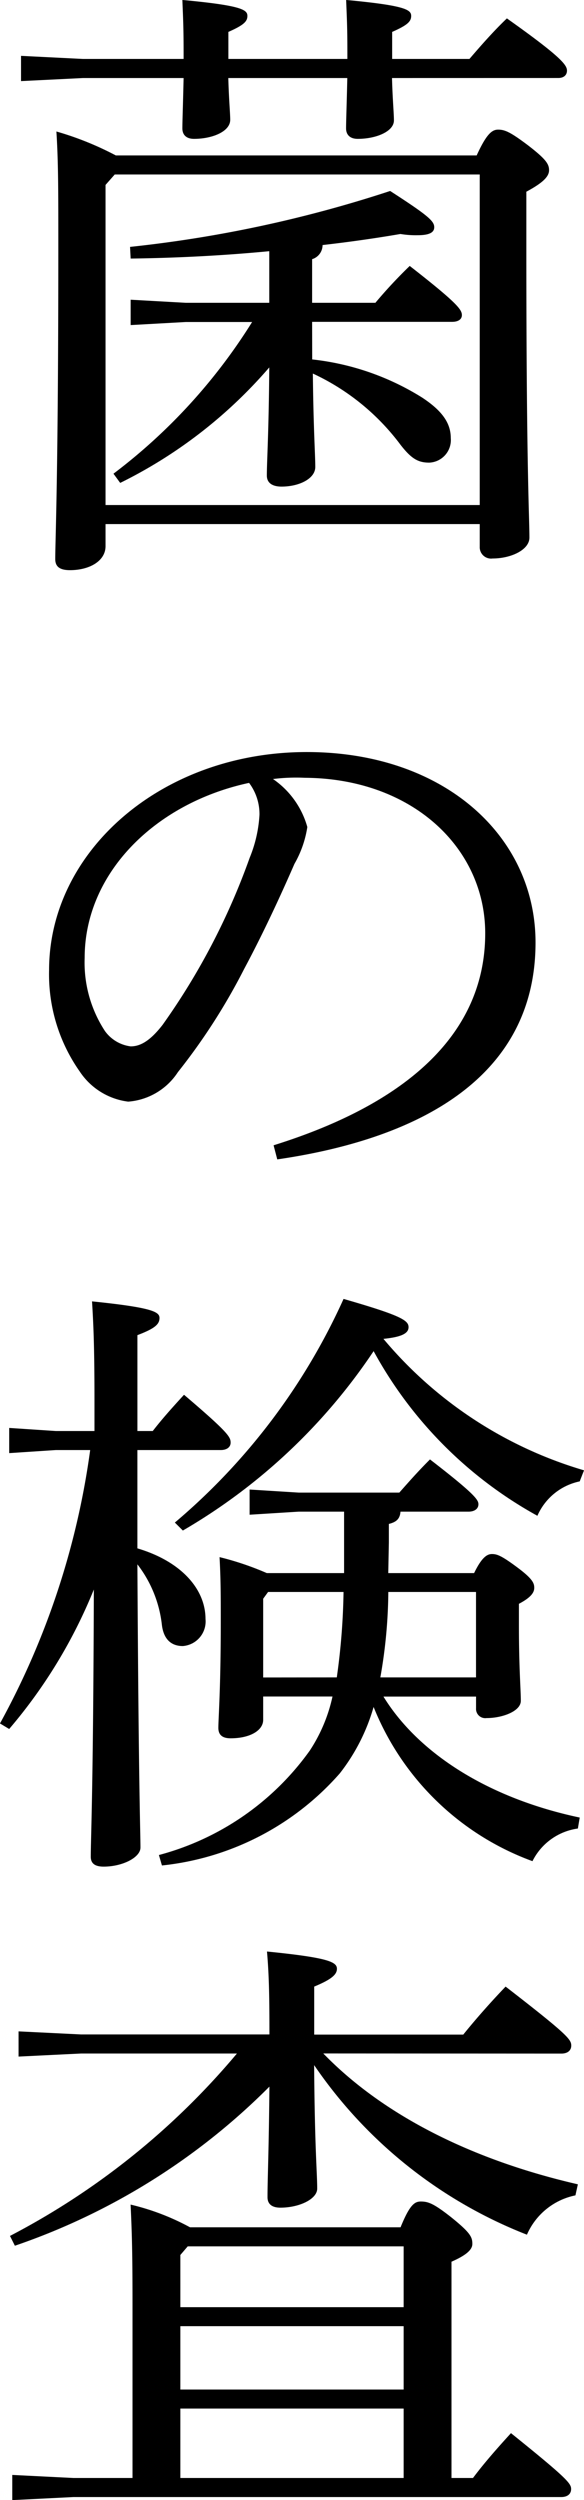
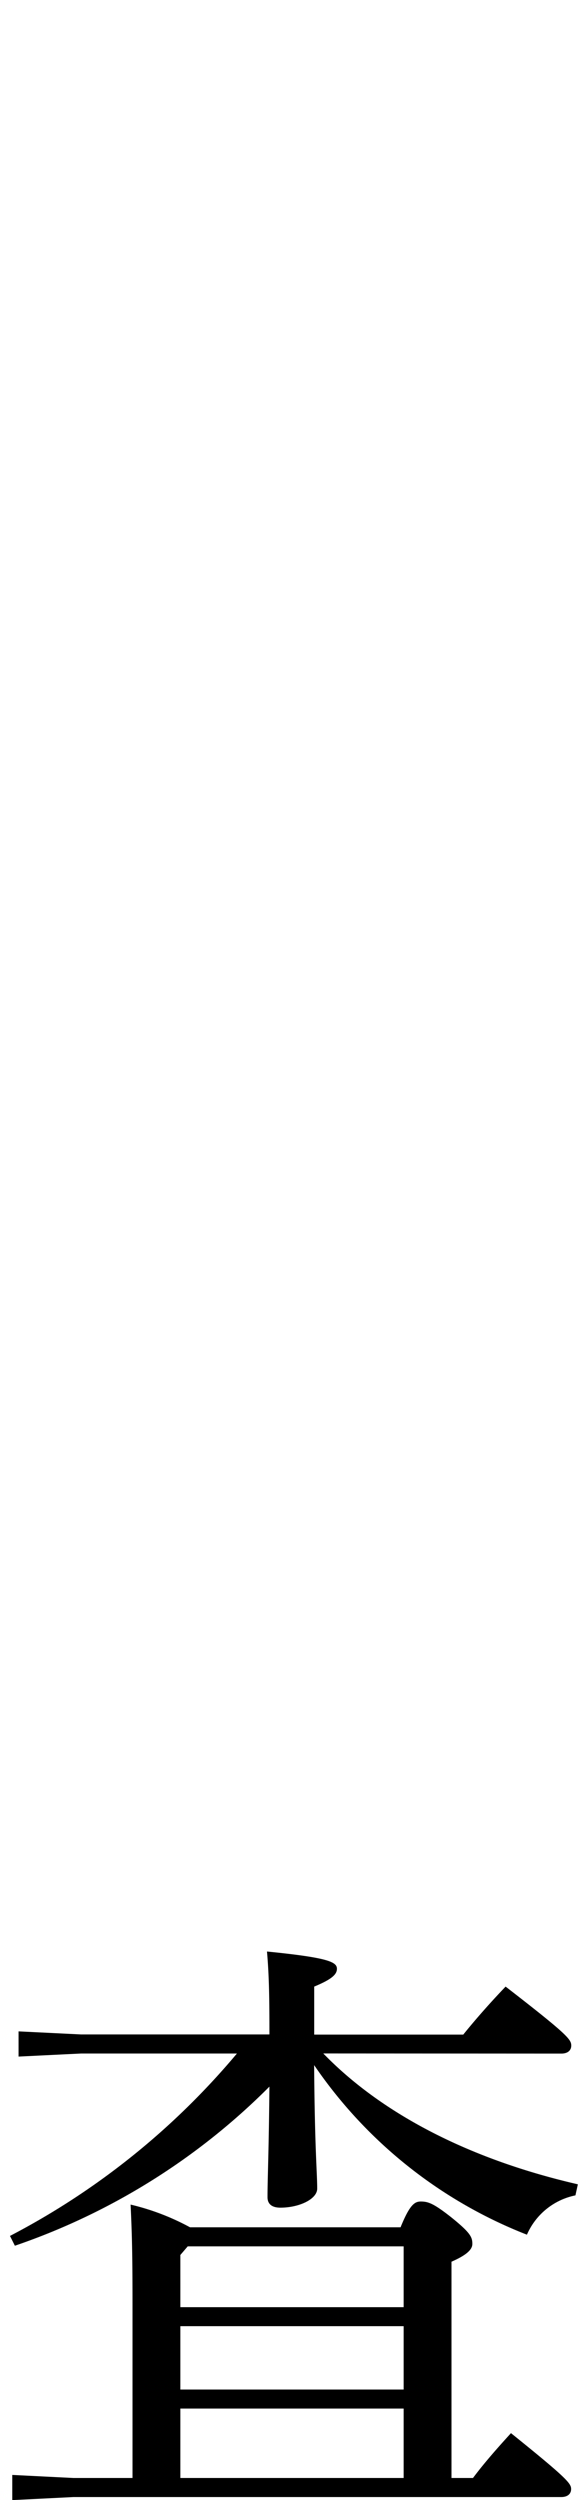
<svg xmlns="http://www.w3.org/2000/svg" width="30.463" height="130.204" viewBox="0 0 30.463 130.204">
  <g id="グループ_22657" data-name="グループ 22657" transform="translate(150.248 -150.991)">
-     <path id="パス_34865" data-name="パス 34865" d="M-129.8,155.055c.031,1.152.1,1.824.1,2.208,0,.576-.928.96-1.887.96-.416,0-.609-.225-.609-.544,0-.384.033-1.216.064-2.624h-6.207c.031,1.152.1,1.824.1,2.175,0,.609-.928.993-1.889.993-.416,0-.607-.225-.607-.544,0-.384.033-1.216.064-2.624h-5.248l-3.232.16V153.9l3.232.161h5.248v-.352c0-1.376-.031-1.824-.064-2.72,3.1.288,3.392.512,3.392.832,0,.288-.193.48-.992.832v1.408h6.207v-.384c0-1.344-.031-1.792-.064-2.688,3.1.288,3.392.512,3.392.832,0,.288-.191.48-.992.832v1.408h4.031c.577-.672,1.249-1.44,1.954-2.112,2.847,2.016,3.134,2.432,3.134,2.72,0,.224-.16.384-.447.384Zm4.416,4.031c.512-1.119.8-1.344,1.119-1.344.352,0,.641.128,1.537.8.959.736,1.12.992,1.12,1.312,0,.289-.225.608-1.184,1.121v3.135c0,11.295.16,13.823.16,14.879,0,.64-.961,1.088-1.92,1.088a.591.591,0,0,1-.672-.608v-1.184h-19.519v1.152c0,.768-.832,1.248-1.856,1.248-.543,0-.767-.192-.767-.577,0-1.023.16-4.287.16-16.254,0-3.007,0-4.416-.1-6.015a16.193,16.193,0,0,1,3.1,1.247Zm-18.879.992-.48.544v16.671h19.519V160.078Zm10.3,9.632a13.57,13.57,0,0,1,5.729,1.983c1.023.672,1.5,1.312,1.5,2.113a1.177,1.177,0,0,1-1.121,1.279c-.574,0-.927-.191-1.5-.928a12.01,12.01,0,0,0-4.574-3.712c.032,2.945.127,4.224.127,4.865,0,.607-.832,1.023-1.76,1.023-.48,0-.767-.192-.767-.576,0-.736.1-2.176.127-5.631a24.626,24.626,0,0,1-7.776,6.015l-.351-.48a29.363,29.363,0,0,0,7.232-7.9h-3.457l-2.879.16V166.6l2.879.161h4.352v-2.688c-2.334.224-4.768.352-7.231.384l-.031-.608a65.543,65.543,0,0,0,13.567-2.912c1.984,1.28,2.3,1.568,2.3,1.888,0,.256-.222.416-.863.416a4.882,4.882,0,0,1-.9-.064c-1.31.224-2.654.416-4.062.576a.769.769,0,0,1-.545.736v2.272h3.3a24.984,24.984,0,0,1,1.791-1.92c2.465,1.92,2.721,2.272,2.721,2.559,0,.225-.194.353-.512.353h-7.3Z" />
-     <path id="パス_34866" data-name="パス 34866" d="M-135.977,210.637c6.977-2.176,11.039-5.824,11.039-11.039,0-4.448-3.806-8.064-9.406-8.1a9.755,9.755,0,0,0-1.664.064,4.5,4.5,0,0,1,1.791,2.5,5.523,5.523,0,0,1-.672,1.919c-.447,1.024-1.439,3.264-2.623,5.472a31.95,31.95,0,0,1-3.457,5.375,3.4,3.4,0,0,1-2.592,1.536,3.559,3.559,0,0,1-2.527-1.568,8.783,8.783,0,0,1-1.6-5.279c0-6.207,5.887-11.36,13.44-11.36,7.168,0,11.935,4.384,11.935,9.92,0,6.976-5.984,10.207-13.472,11.295Zm-9.855-9.759a6.505,6.505,0,0,0,1.057,3.808,1.959,1.959,0,0,0,1.343.8c.481,0,.993-.256,1.664-1.12a35.476,35.476,0,0,0,4.543-8.7,6.9,6.9,0,0,0,.512-2.24,2.7,2.7,0,0,0-.543-1.663C-142.152,192.814-145.832,196.462-145.832,200.878Z" />
-     <path id="パス_34867" data-name="パス 34867" d="M-147.336,226.509l-2.432.16v-1.312l2.432.161h2.016v-1.632c0-2.945-.063-4.032-.127-5.12,3.134.32,3.519.544,3.519.864s-.224.544-1.152.895v4.993h.8c.447-.577.927-1.121,1.631-1.888,2.335,1.983,2.431,2.207,2.431,2.495,0,.225-.191.384-.512.384h-4.351v5.12c2.271.672,3.553,2.111,3.553,3.68a1.286,1.286,0,0,1-1.184,1.408c-.576,0-.992-.321-1.09-1.088a6.293,6.293,0,0,0-1.279-3.168c.064,11.743.16,13.951.16,14.751,0,.512-.928.992-1.92.992-.447,0-.672-.16-.672-.513,0-1.023.129-3.359.16-13.919a26.446,26.446,0,0,1-4.416,7.264l-.48-.288a41.055,41.055,0,0,0,4.705-14.239Zm27.231,19.711a3.121,3.121,0,0,0-2.368,1.7,14.159,14.159,0,0,1-8.287-8.032,10.118,10.118,0,0,1-1.76,3.456,14.327,14.327,0,0,1-9.281,4.8l-.158-.544a14.136,14.136,0,0,0,7.871-5.44,8.327,8.327,0,0,0,1.184-2.816h-3.616v1.217c0,.544-.671.96-1.7.96-.447,0-.638-.193-.638-.544,0-.481.126-2.048.126-5.5,0-1.441,0-2.208-.064-3.392a15.313,15.313,0,0,1,2.465.832h4.031v-3.2h-2.367l-2.561.16v-1.312l2.561.16h5.248c.512-.576.959-1.088,1.6-1.728,2.367,1.824,2.527,2.112,2.527,2.336s-.191.384-.512.384h-3.553c-.031.384-.222.544-.607.64v.96l-.031,1.6h4.478c.416-.864.705-.992.928-.992.258,0,.481.063,1.377.735.768.577.832.8.832,1.025,0,.256-.191.511-.8.832v1.151c0,2.176.1,3.328.1,3.9,0,.544-.959.9-1.791.9a.481.481,0,0,1-.545-.512v-.608h-4.83c1.791,2.912,5.406,5.28,10.238,6.3Zm-21.022-15.935a33,33,0,0,0,8.8-11.647c3.008.864,3.39,1.12,3.39,1.471,0,.321-.351.513-1.31.609a21.59,21.59,0,0,0,10.463,6.847l-.225.576a3.1,3.1,0,0,0-2.207,1.792,21.587,21.587,0,0,1-8.543-8.576,30.211,30.211,0,0,1-9.951,9.344Zm8.447,8.064a35.072,35.072,0,0,0,.352-4.449h-3.936l-.256.353v4.1Zm7.262,0V233.9h-4.574a26.353,26.353,0,0,1-.416,4.449Z" />
    <path id="パス_34868" data-name="パス 34868" d="M-133.385,257.934c3.168,3.263,7.84,5.567,13.28,6.815l-.127.576a3.524,3.524,0,0,0-2.53,2.048,24,24,0,0,1-11.1-8.832c.033,4.416.16,5.6.16,6.432,0,.544-.928.992-1.92.992-.447,0-.672-.193-.672-.544,0-.992.065-2.176.1-5.76a34.486,34.486,0,0,1-13.278,8.287l-.255-.511a38.827,38.827,0,0,0,11.838-9.5h-8.127l-3.264.16v-1.313l3.264.16h9.822v-.192c0-1.983-.031-3.008-.127-4.127,3.2.319,3.648.544,3.648.9,0,.288-.256.544-1.185.927v2.5h7.775c.672-.832,1.442-1.7,2.209-2.5,3.233,2.5,3.424,2.752,3.424,3.073,0,.255-.191.416-.512.416Zm4.031,9.054c.481-1.183.737-1.343,1.057-1.343.385,0,.672.1,1.6.832.992.8,1.088,1.024,1.088,1.376,0,.288-.287.576-1.088.927v11.264h1.121c.574-.769,1.279-1.568,1.982-2.336,2.946,2.368,3.137,2.624,3.137,2.912,0,.256-.191.416-.512.416h-25.439l-3.2.159v-1.311l3.2.16h3.072v-9.119c0-2.592-.031-3.68-.1-5.12a12.439,12.439,0,0,1,3.1,1.183Zm.161,4.16V267.98h-11.262l-.385.449v2.719Zm0,4.289v-3.3H-140.84v3.3Zm-11.647.991v3.616h11.647v-3.616Z" />
  </g>
</svg>